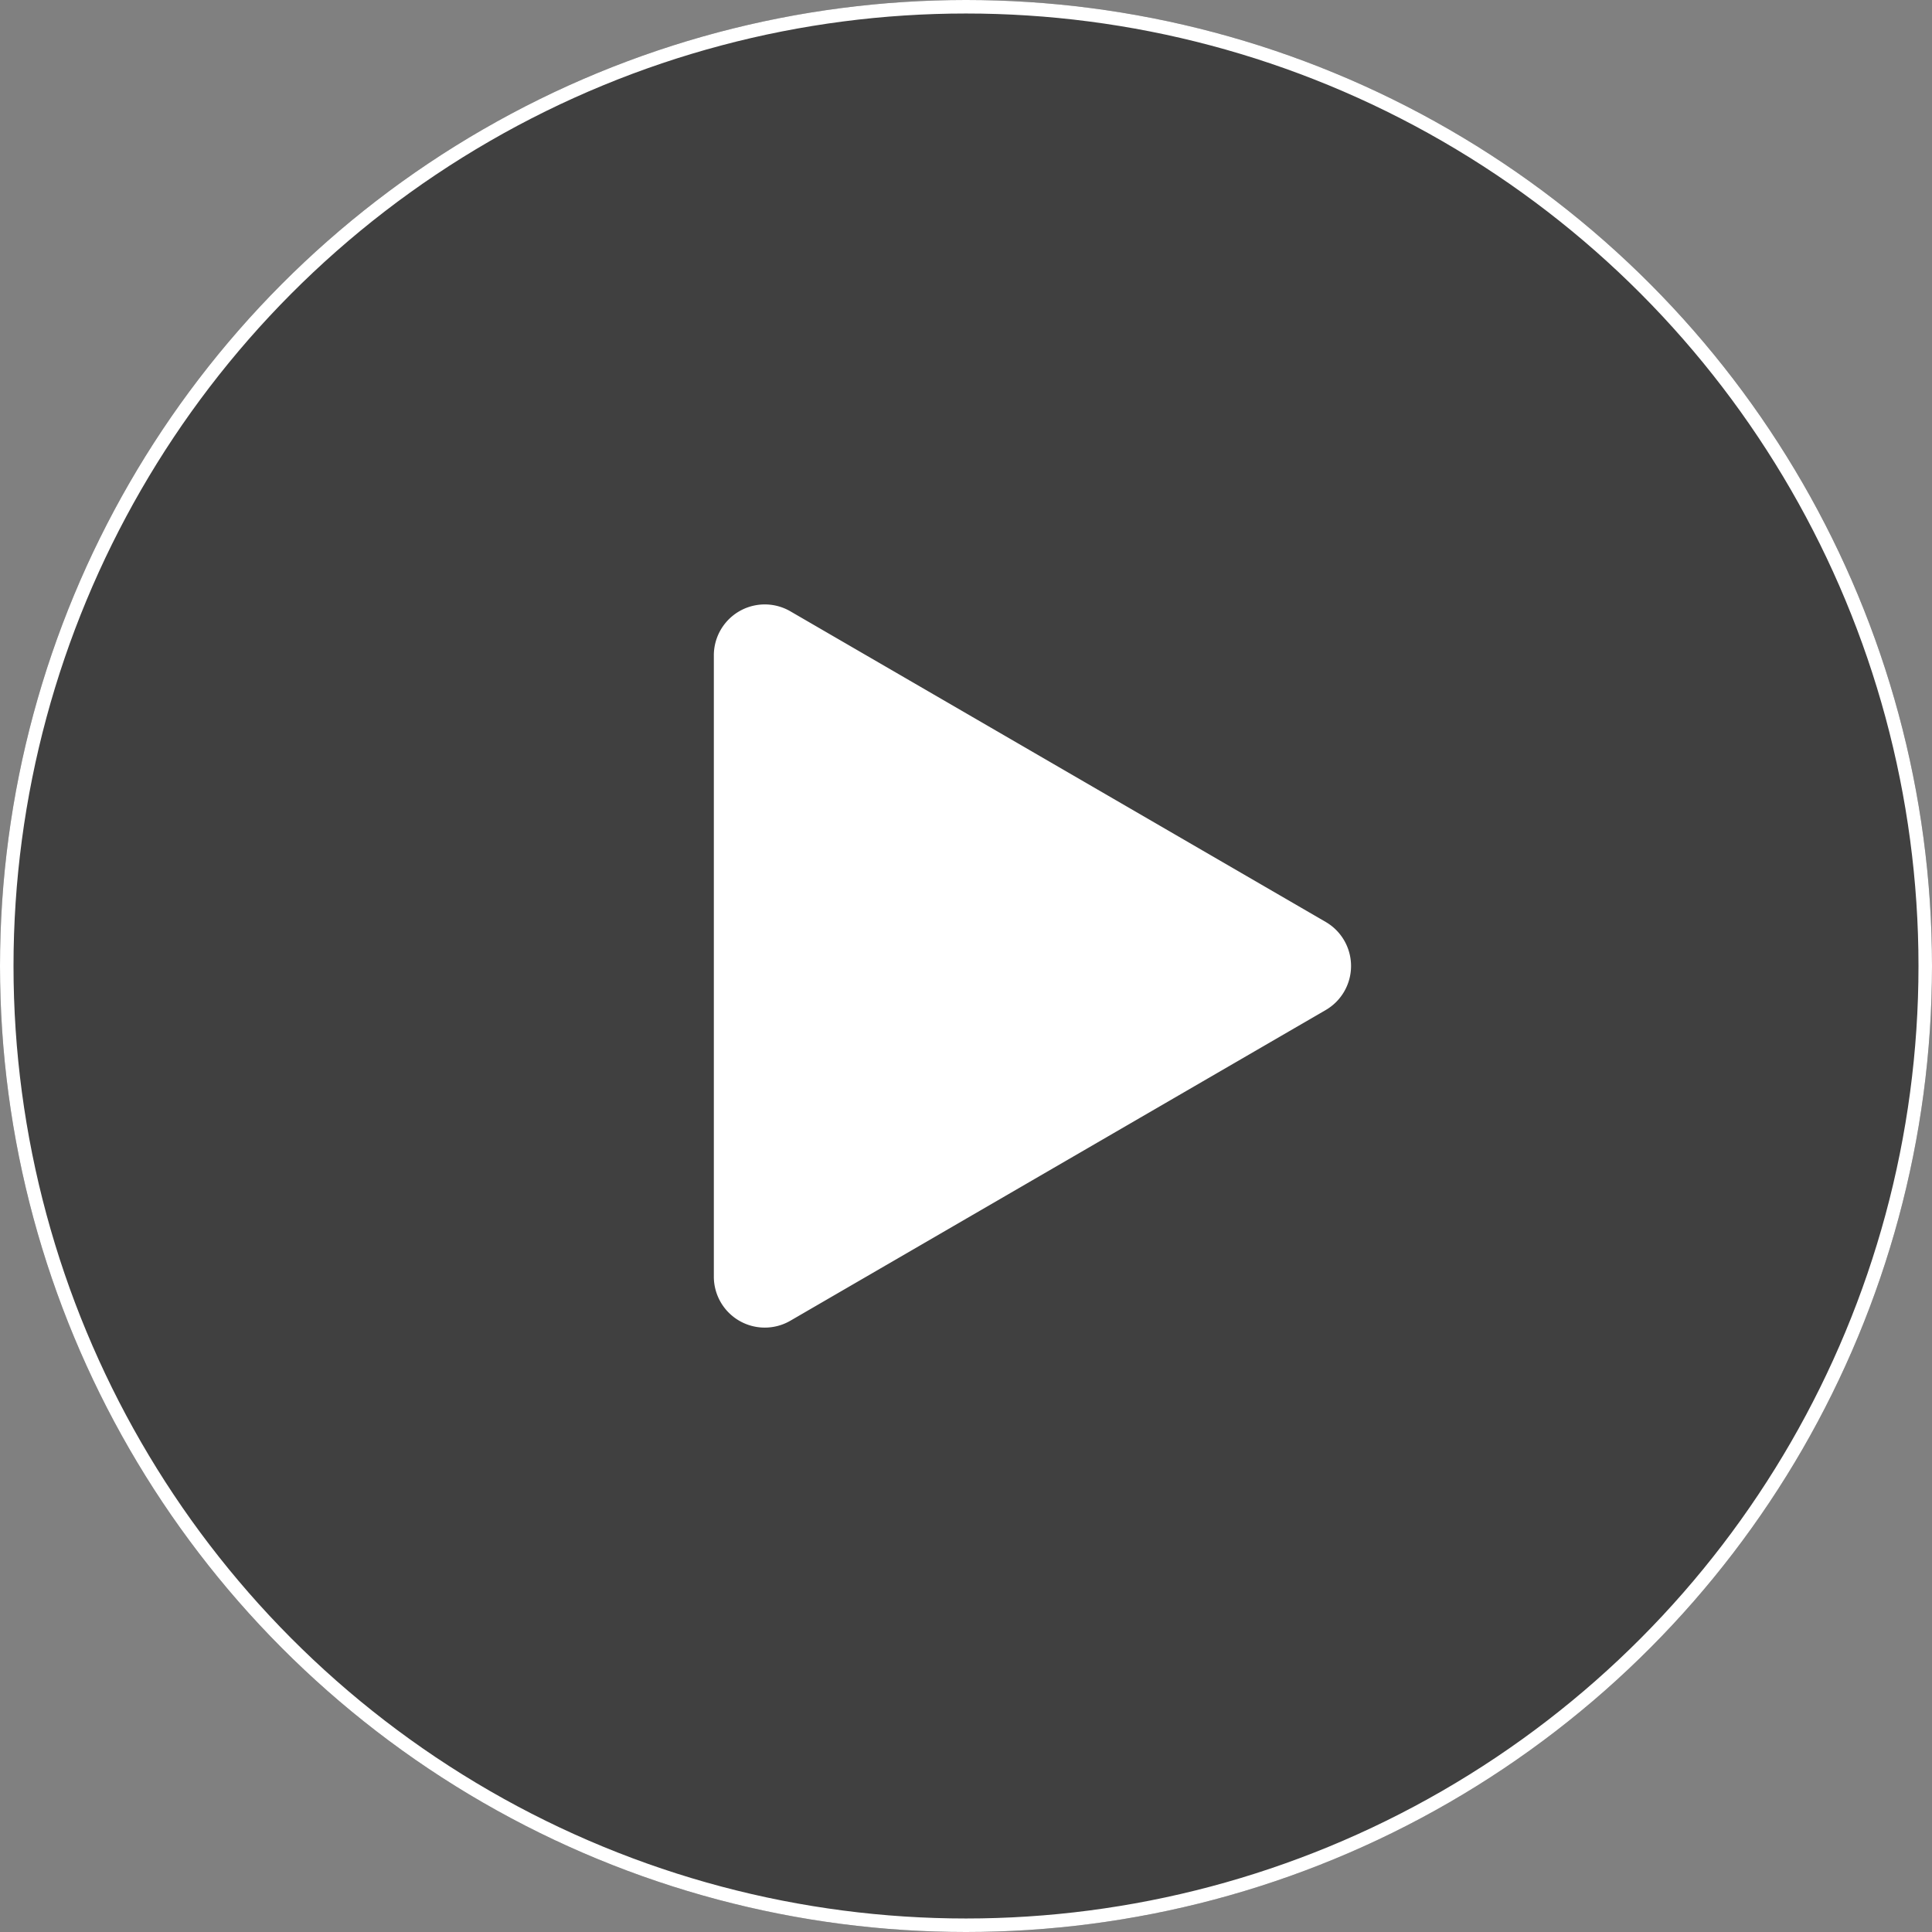
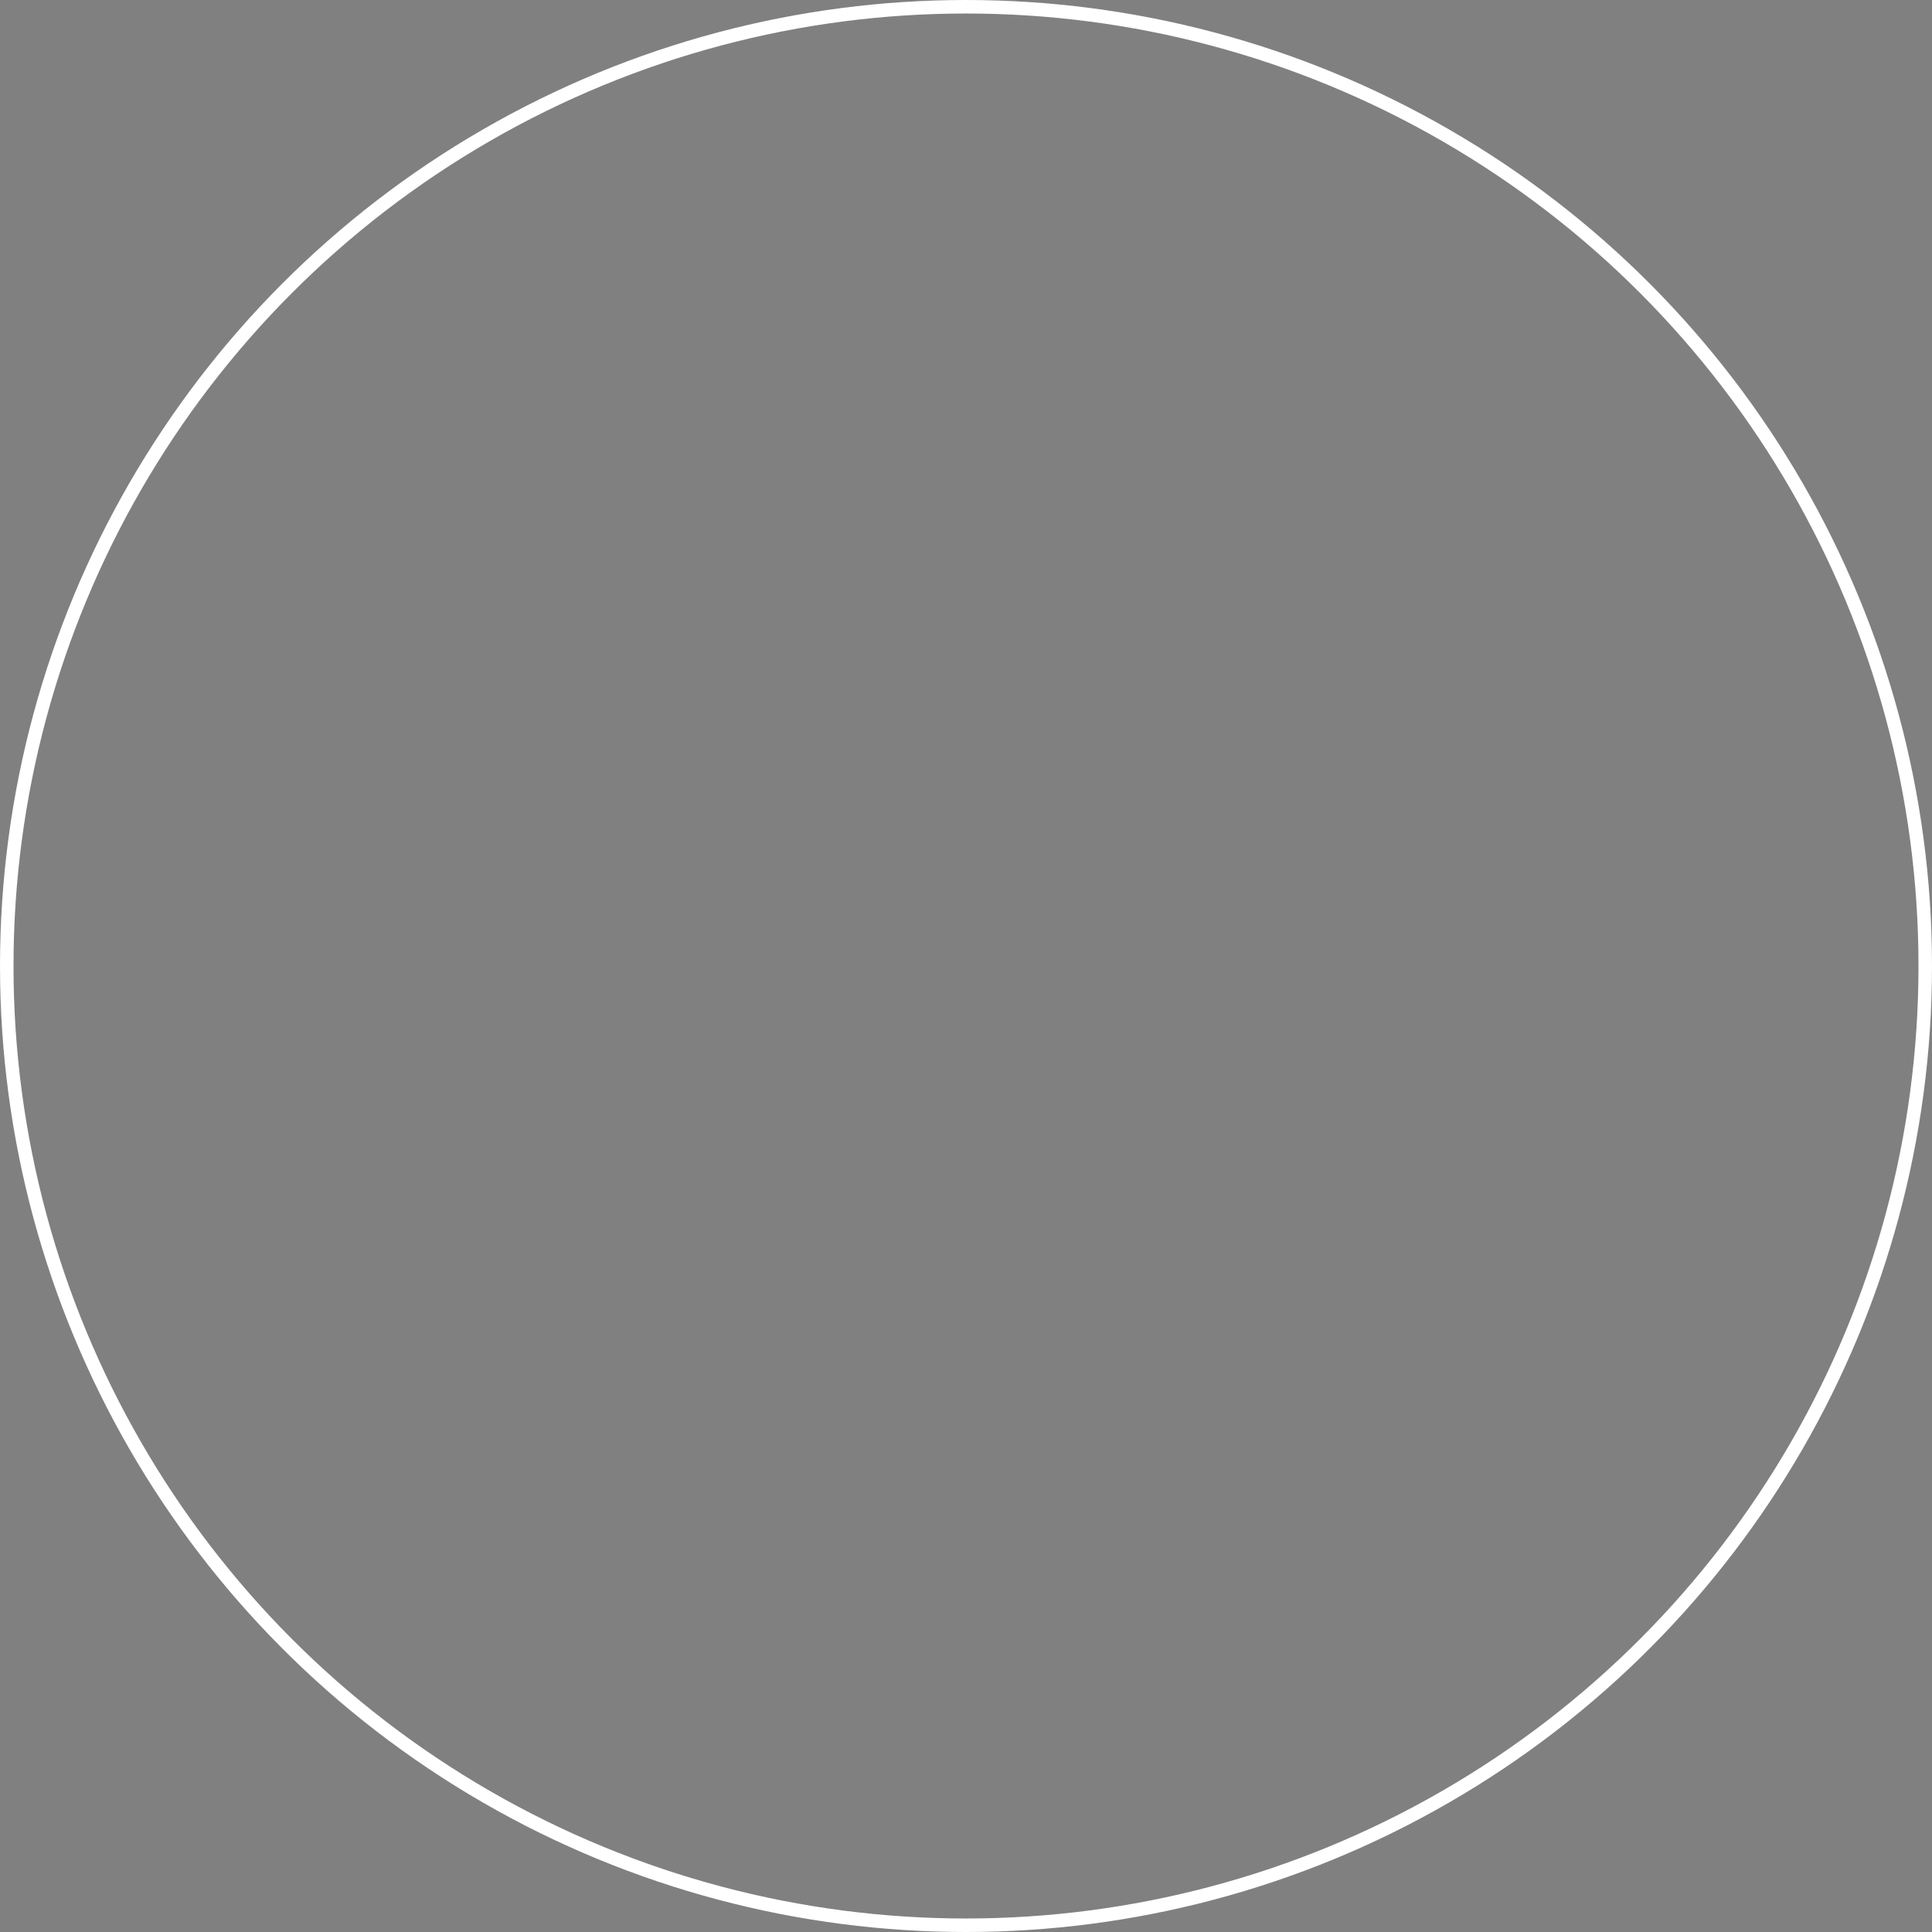
<svg xmlns="http://www.w3.org/2000/svg" width="143" height="143" viewBox="0 0 143 143">
  <rect x="0" y="0" width="143" height="143" fill="#808080" stroke="none" />
  <g transform="translate(-300 -4656)">
-     <circle cx="71.5" cy="71.5" r="71.5" transform="translate(300 4656)" opacity=".501" />
    <g transform="translate(300 4656)" fill="none" stroke="#fff" stroke-width="1">
      <circle cx="71.5" cy="71.5" r="71.5" stroke="none" />
      <circle cx="71.5" cy="71.5" r="71" fill="none" />
    </g>
-     <path d="M398.122 4724.238a3.771 3.771 0 010 6.523l-39.622 22.994a3.771 3.771 0 01-5.664-3.261v-45.985a3.771 3.771 0 015.664-3.262z" fill="#fff" />
  </g>
</svg>